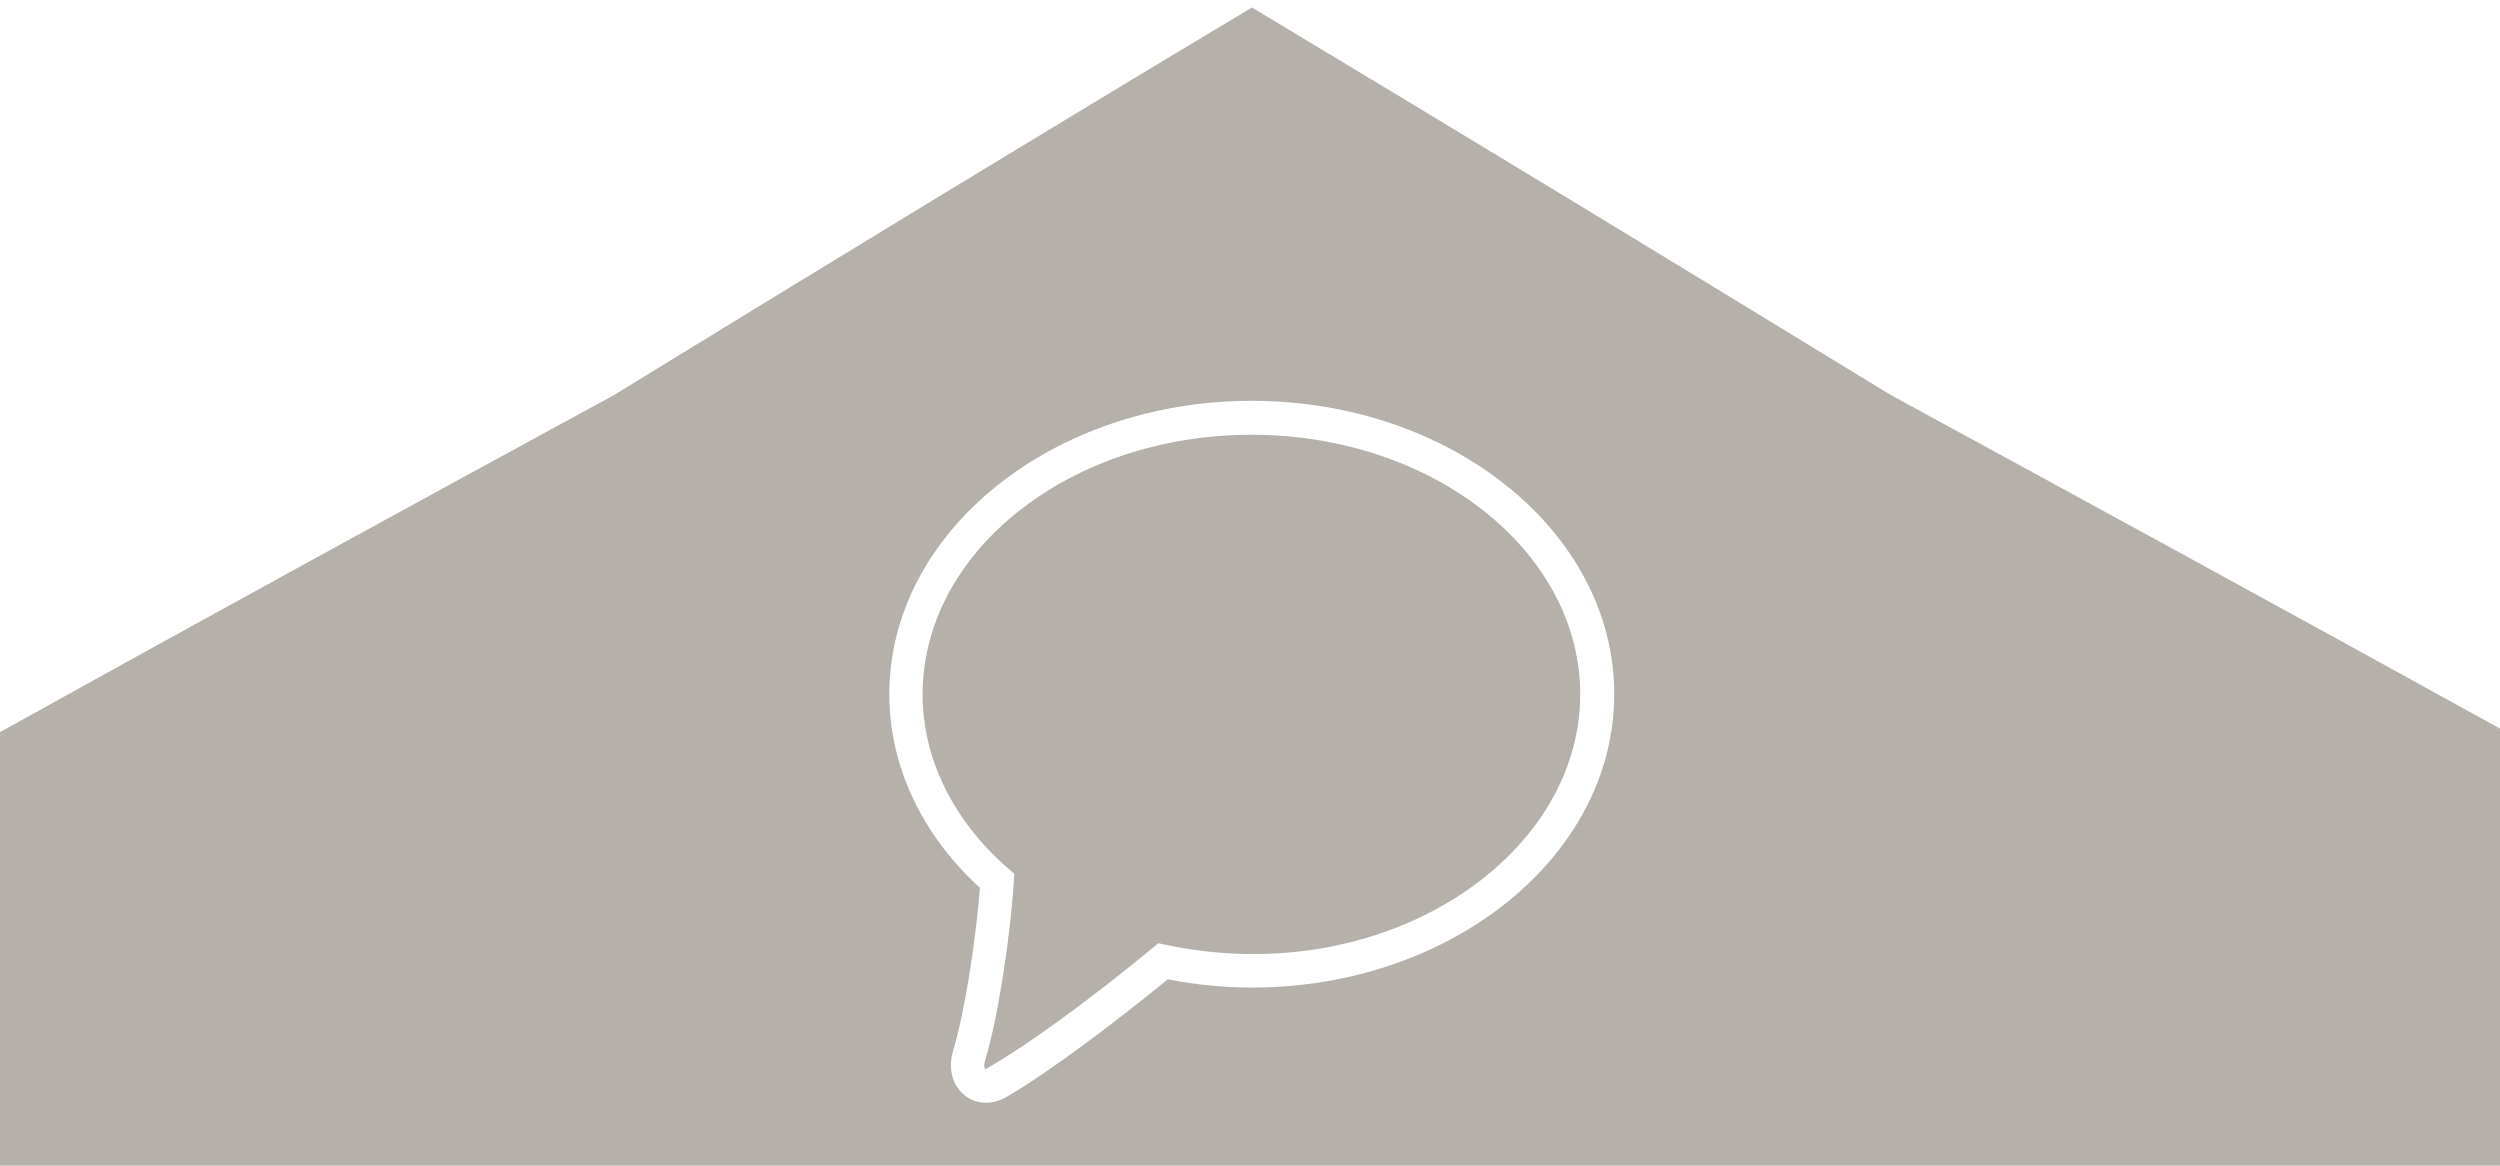
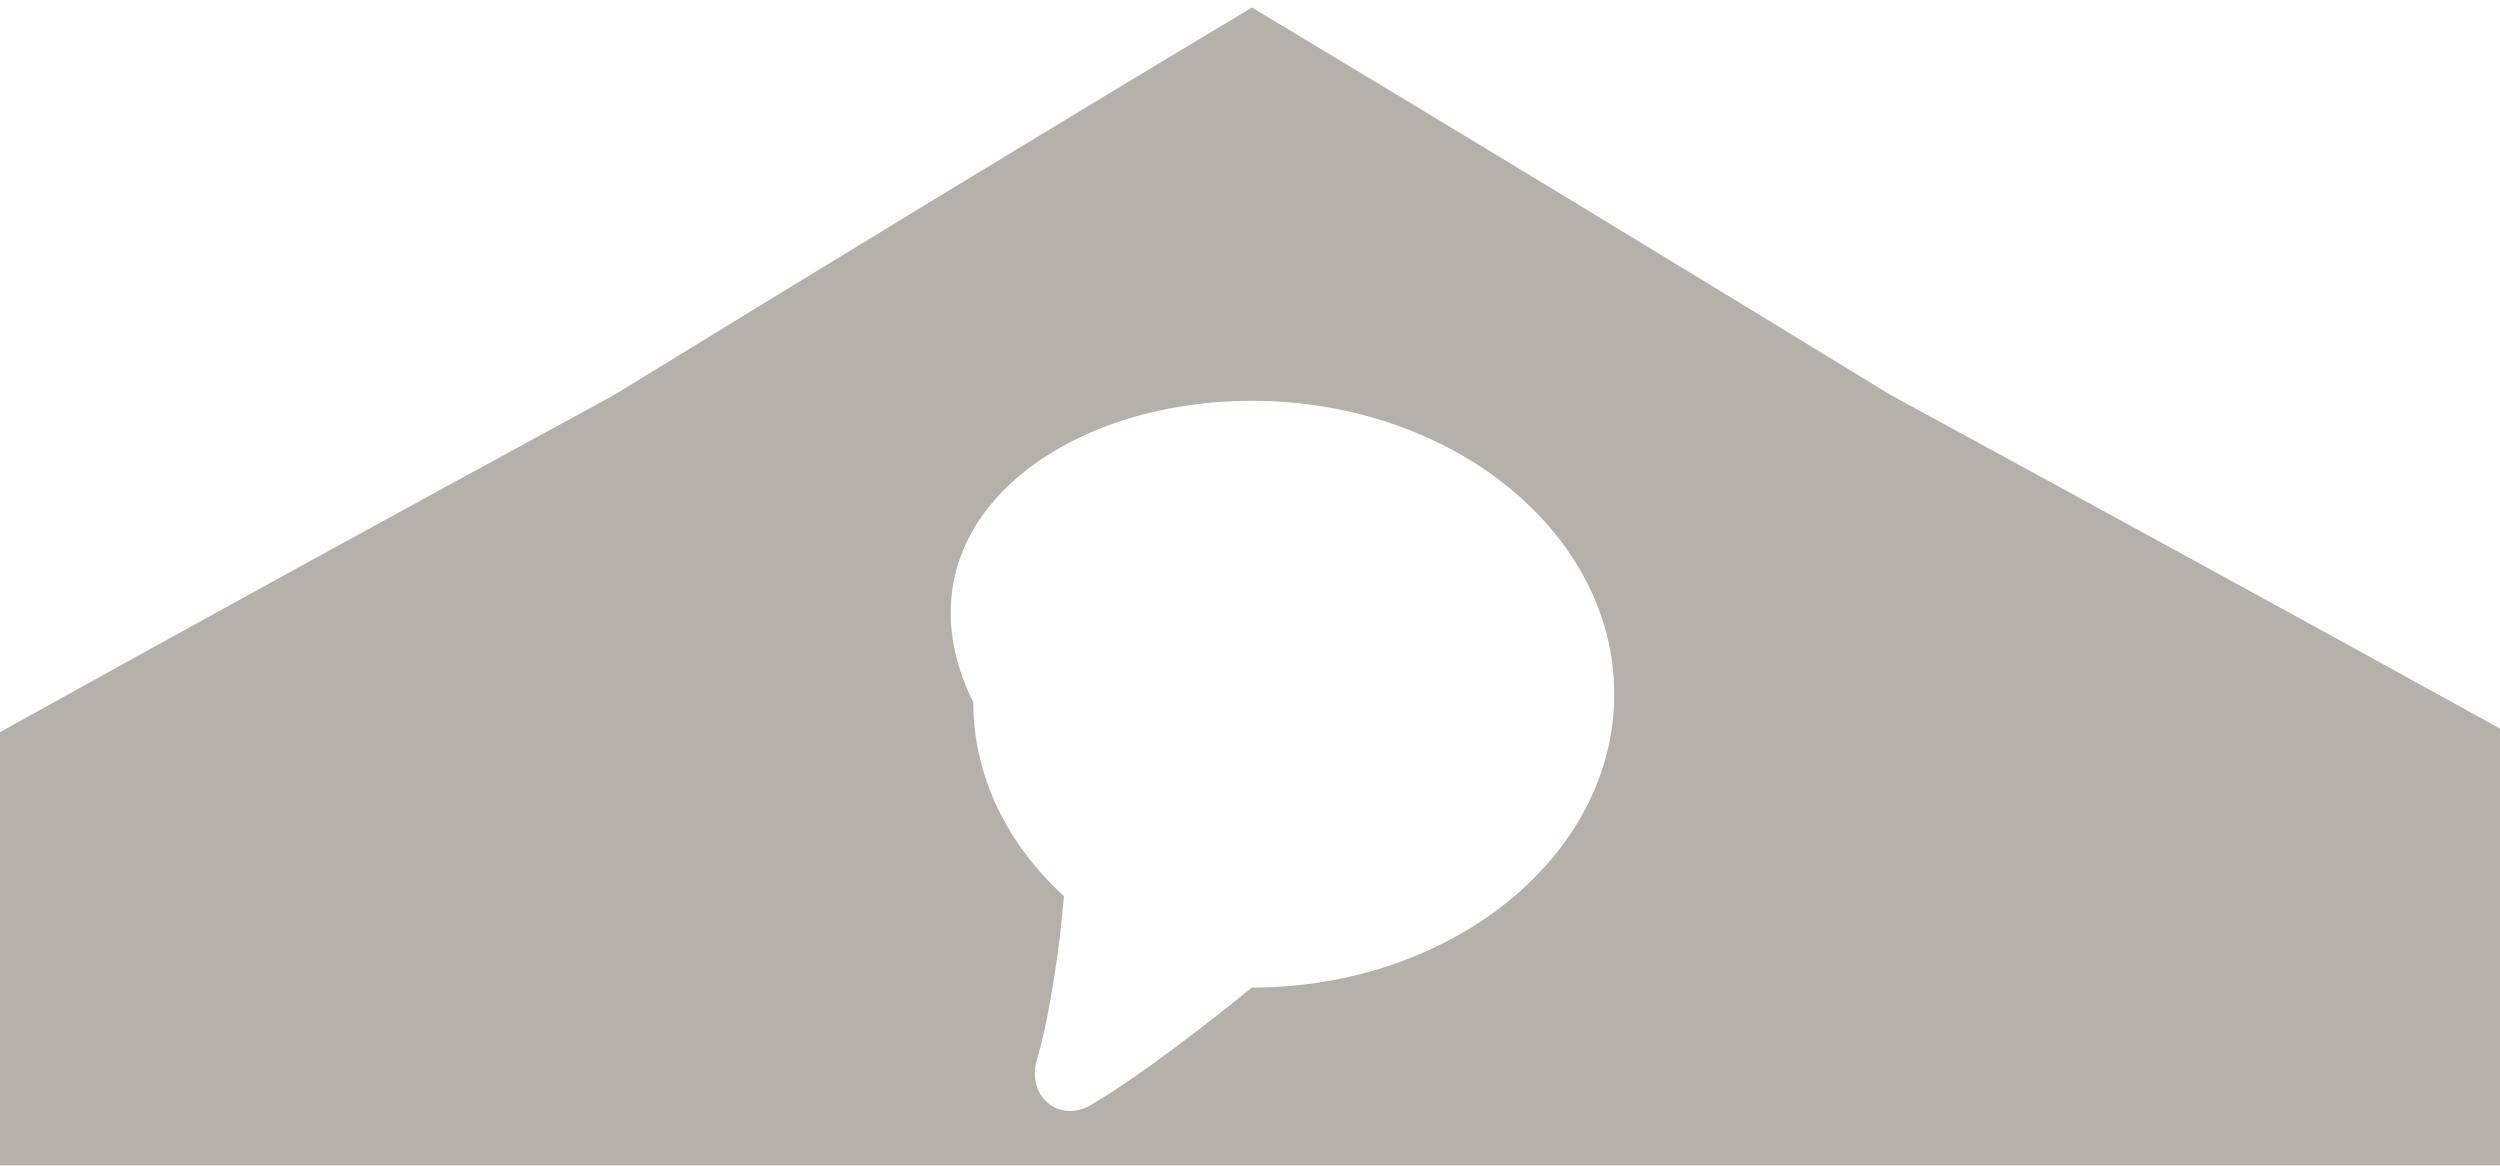
<svg xmlns="http://www.w3.org/2000/svg" version="1.1" id="Laag_1" x="0px" y="0px" viewBox="0 0 429 200" style="enable-background:new 0 0 429 200;" xml:space="preserve">
  <style type="text/css">
	.st0{fill:#B5B1AA;}
</style>
-   <path class="st0" d="M214.736,74.603c-31.107,0-56.417,19.989-56.417,44.555c0,11.012,5.205,21.616,14.659,29.852l1.076,0.939  l-0.089,1.433c-0.575,8.904-2.574,22.814-4.937,30.669c-0.284,0.951-0.016,1.392,0.048,1.437  c7.803-4.359,19.856-13.51,28.622-20.742l1.077-0.891l1.368,0.291c37.04,7.827,71.02-14.659,71.02-42.989  C271.162,94.592,245.851,74.603,214.736,74.603z" />
-   <path class="st0" d="M429,200.342v-75.317c-34.751-19.203-69.648-38.231-104.612-57.276  c-36.426-22.275-72.912-44.472-109.552-66.463c-36.608,21.928-73.1,44.191-109.53,66.536C70.152,86.94,35.023,106.186,0,125.628  v74.715L429,200.342L429,200.342z M214.801,68.779c34.301,0,62.202,22.584,62.202,50.343s-27.901,50.343-62.202,50.343  c-4.725,0-9.564-0.477-14.411-1.416c-8.27,6.765-20.068,15.779-27.682,20.189c-1.141,0.66-2.355,0.991-3.52,0.991  c-1.319,0-2.582-0.421-3.633-1.25c-2.144-1.695-2.913-4.624-1.999-7.651c2.087-6.963,3.949-19.526,4.596-27.966  c-10.042-9.212-15.544-20.966-15.544-33.241C152.608,91.363,180.508,68.779,214.801,68.779z" />
+   <path class="st0" d="M429,200.342v-75.317c-34.751-19.203-69.648-38.231-104.612-57.276  c-36.426-22.275-72.912-44.472-109.552-66.463c-36.608,21.928-73.1,44.191-109.53,66.536C70.152,86.94,35.023,106.186,0,125.628  v74.715L429,200.342L429,200.342z M214.801,68.779c34.301,0,62.202,22.584,62.202,50.343s-27.901,50.343-62.202,50.343  c-8.27,6.765-20.068,15.779-27.682,20.189c-1.141,0.66-2.355,0.991-3.52,0.991  c-1.319,0-2.582-0.421-3.633-1.25c-2.144-1.695-2.913-4.624-1.999-7.651c2.087-6.963,3.949-19.526,4.596-27.966  c-10.042-9.212-15.544-20.966-15.544-33.241C152.608,91.363,180.508,68.779,214.801,68.779z" />
</svg>